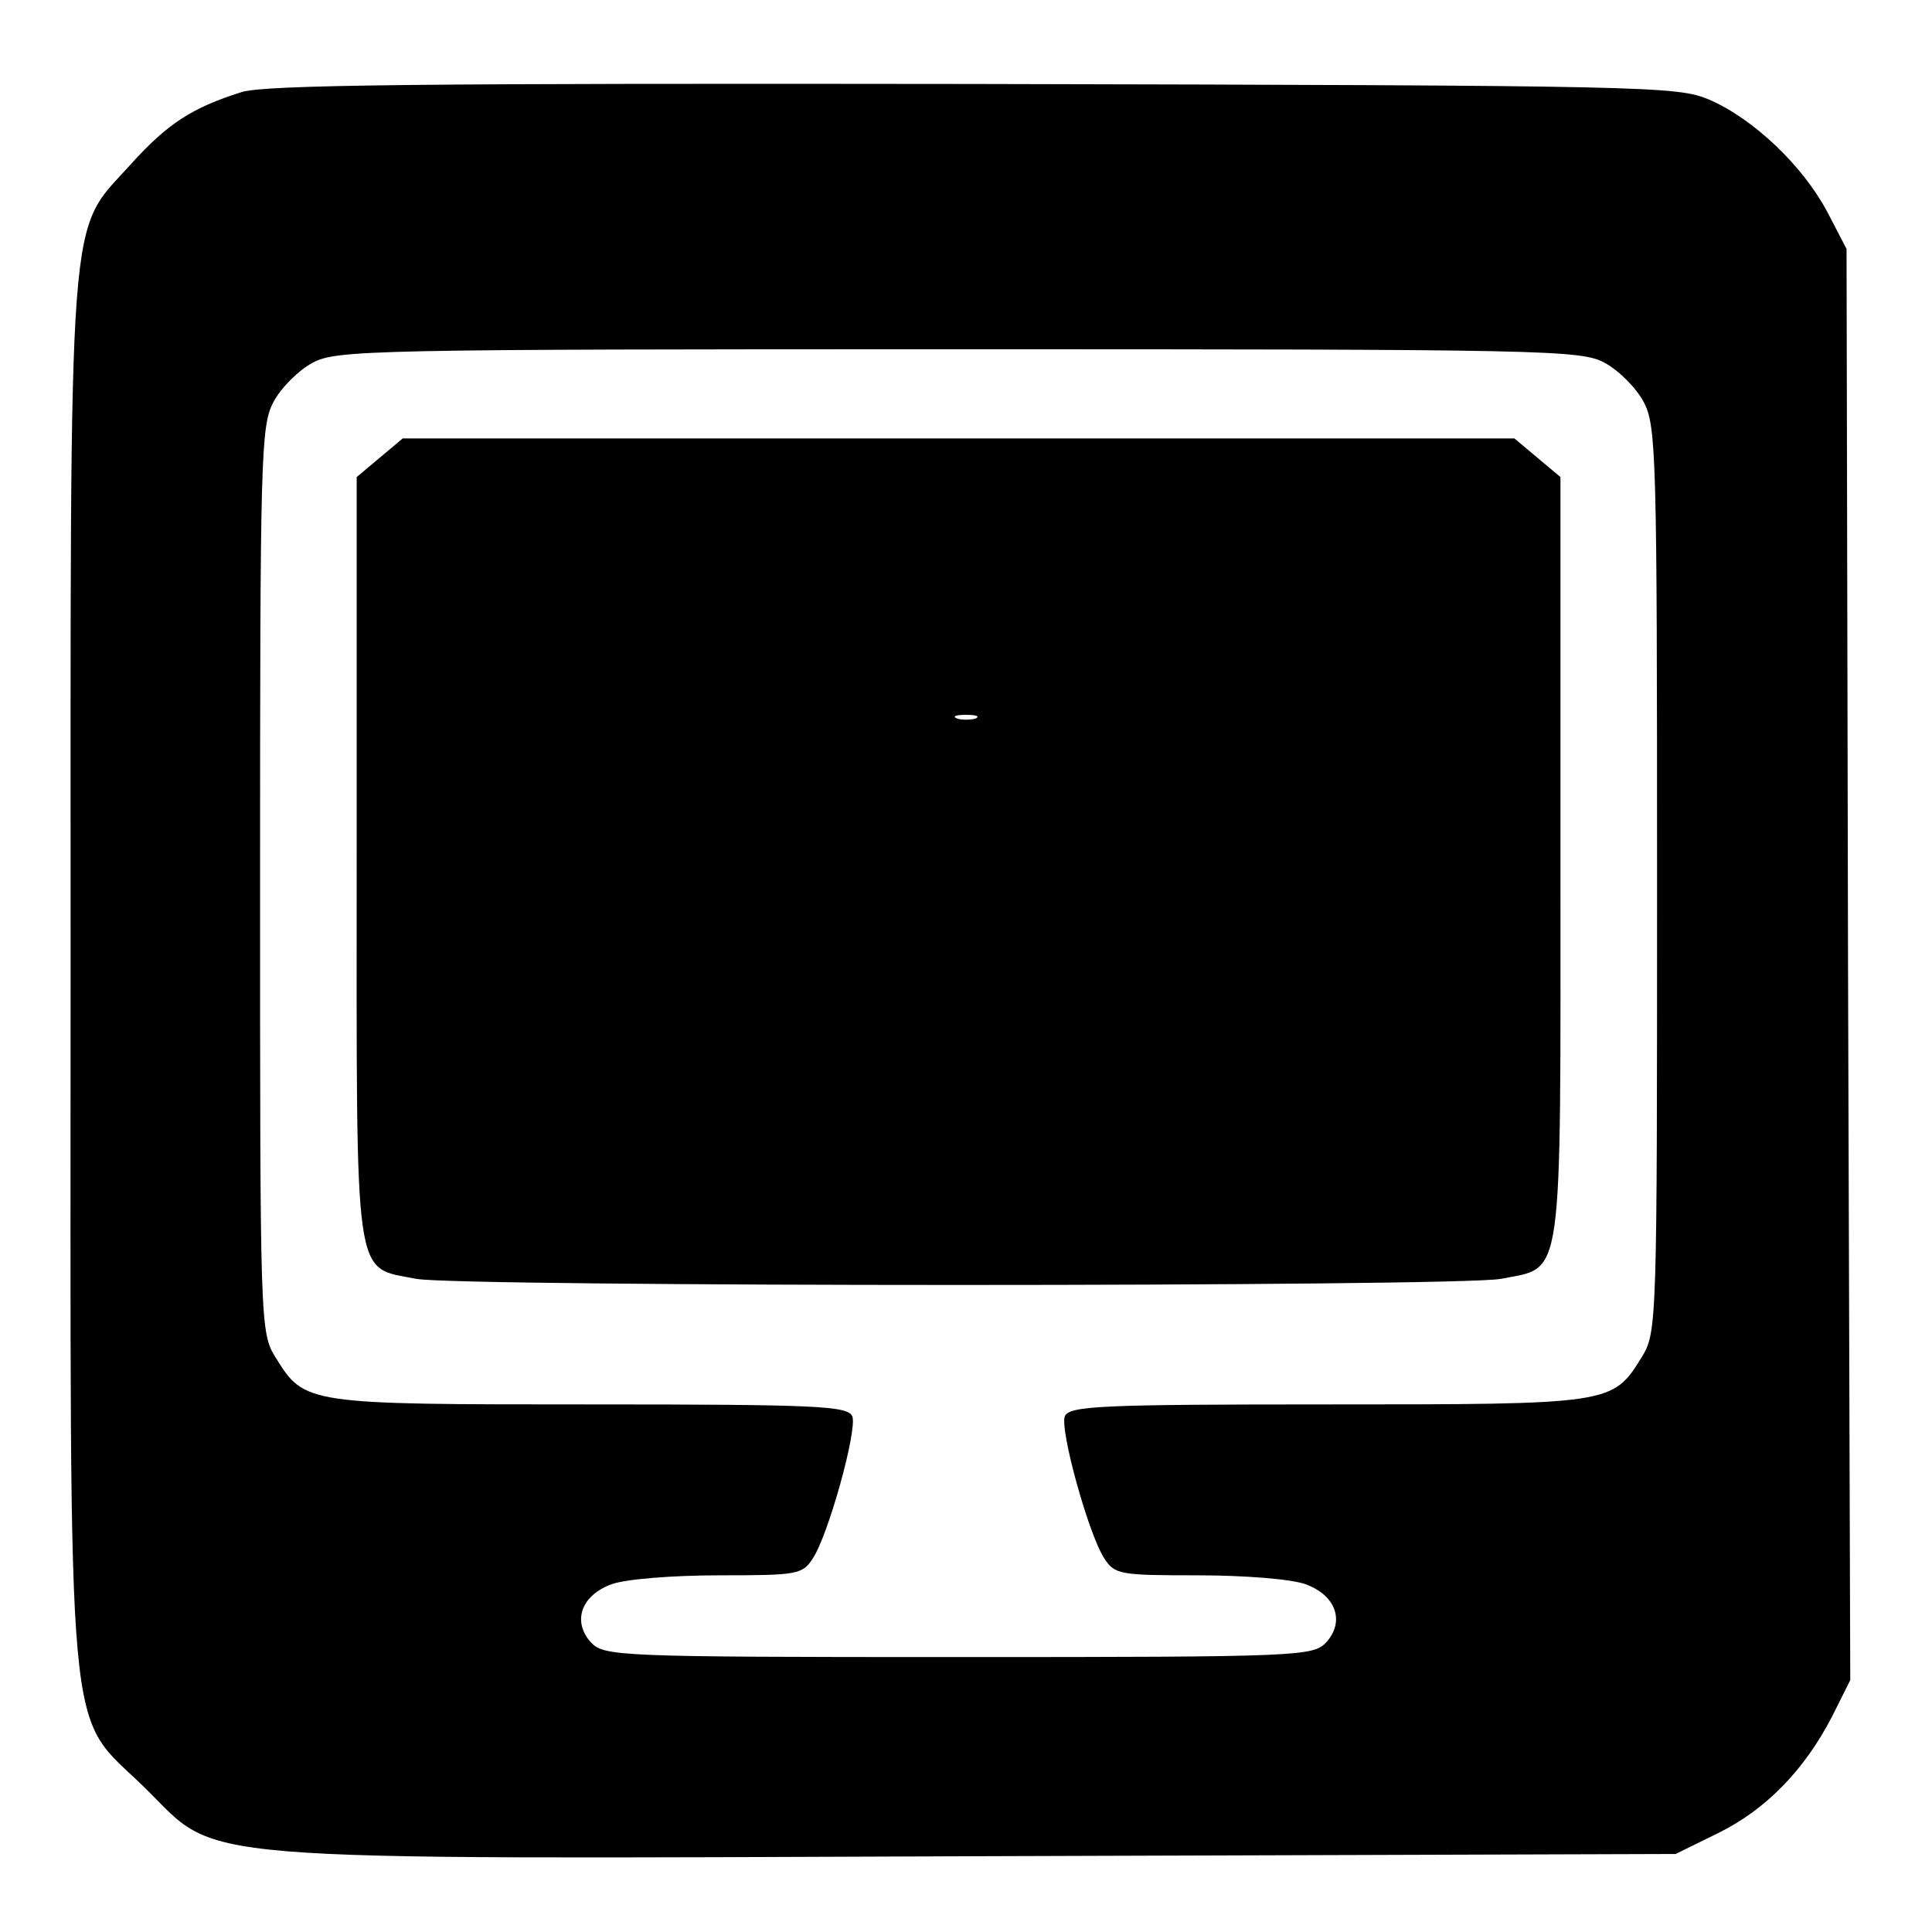
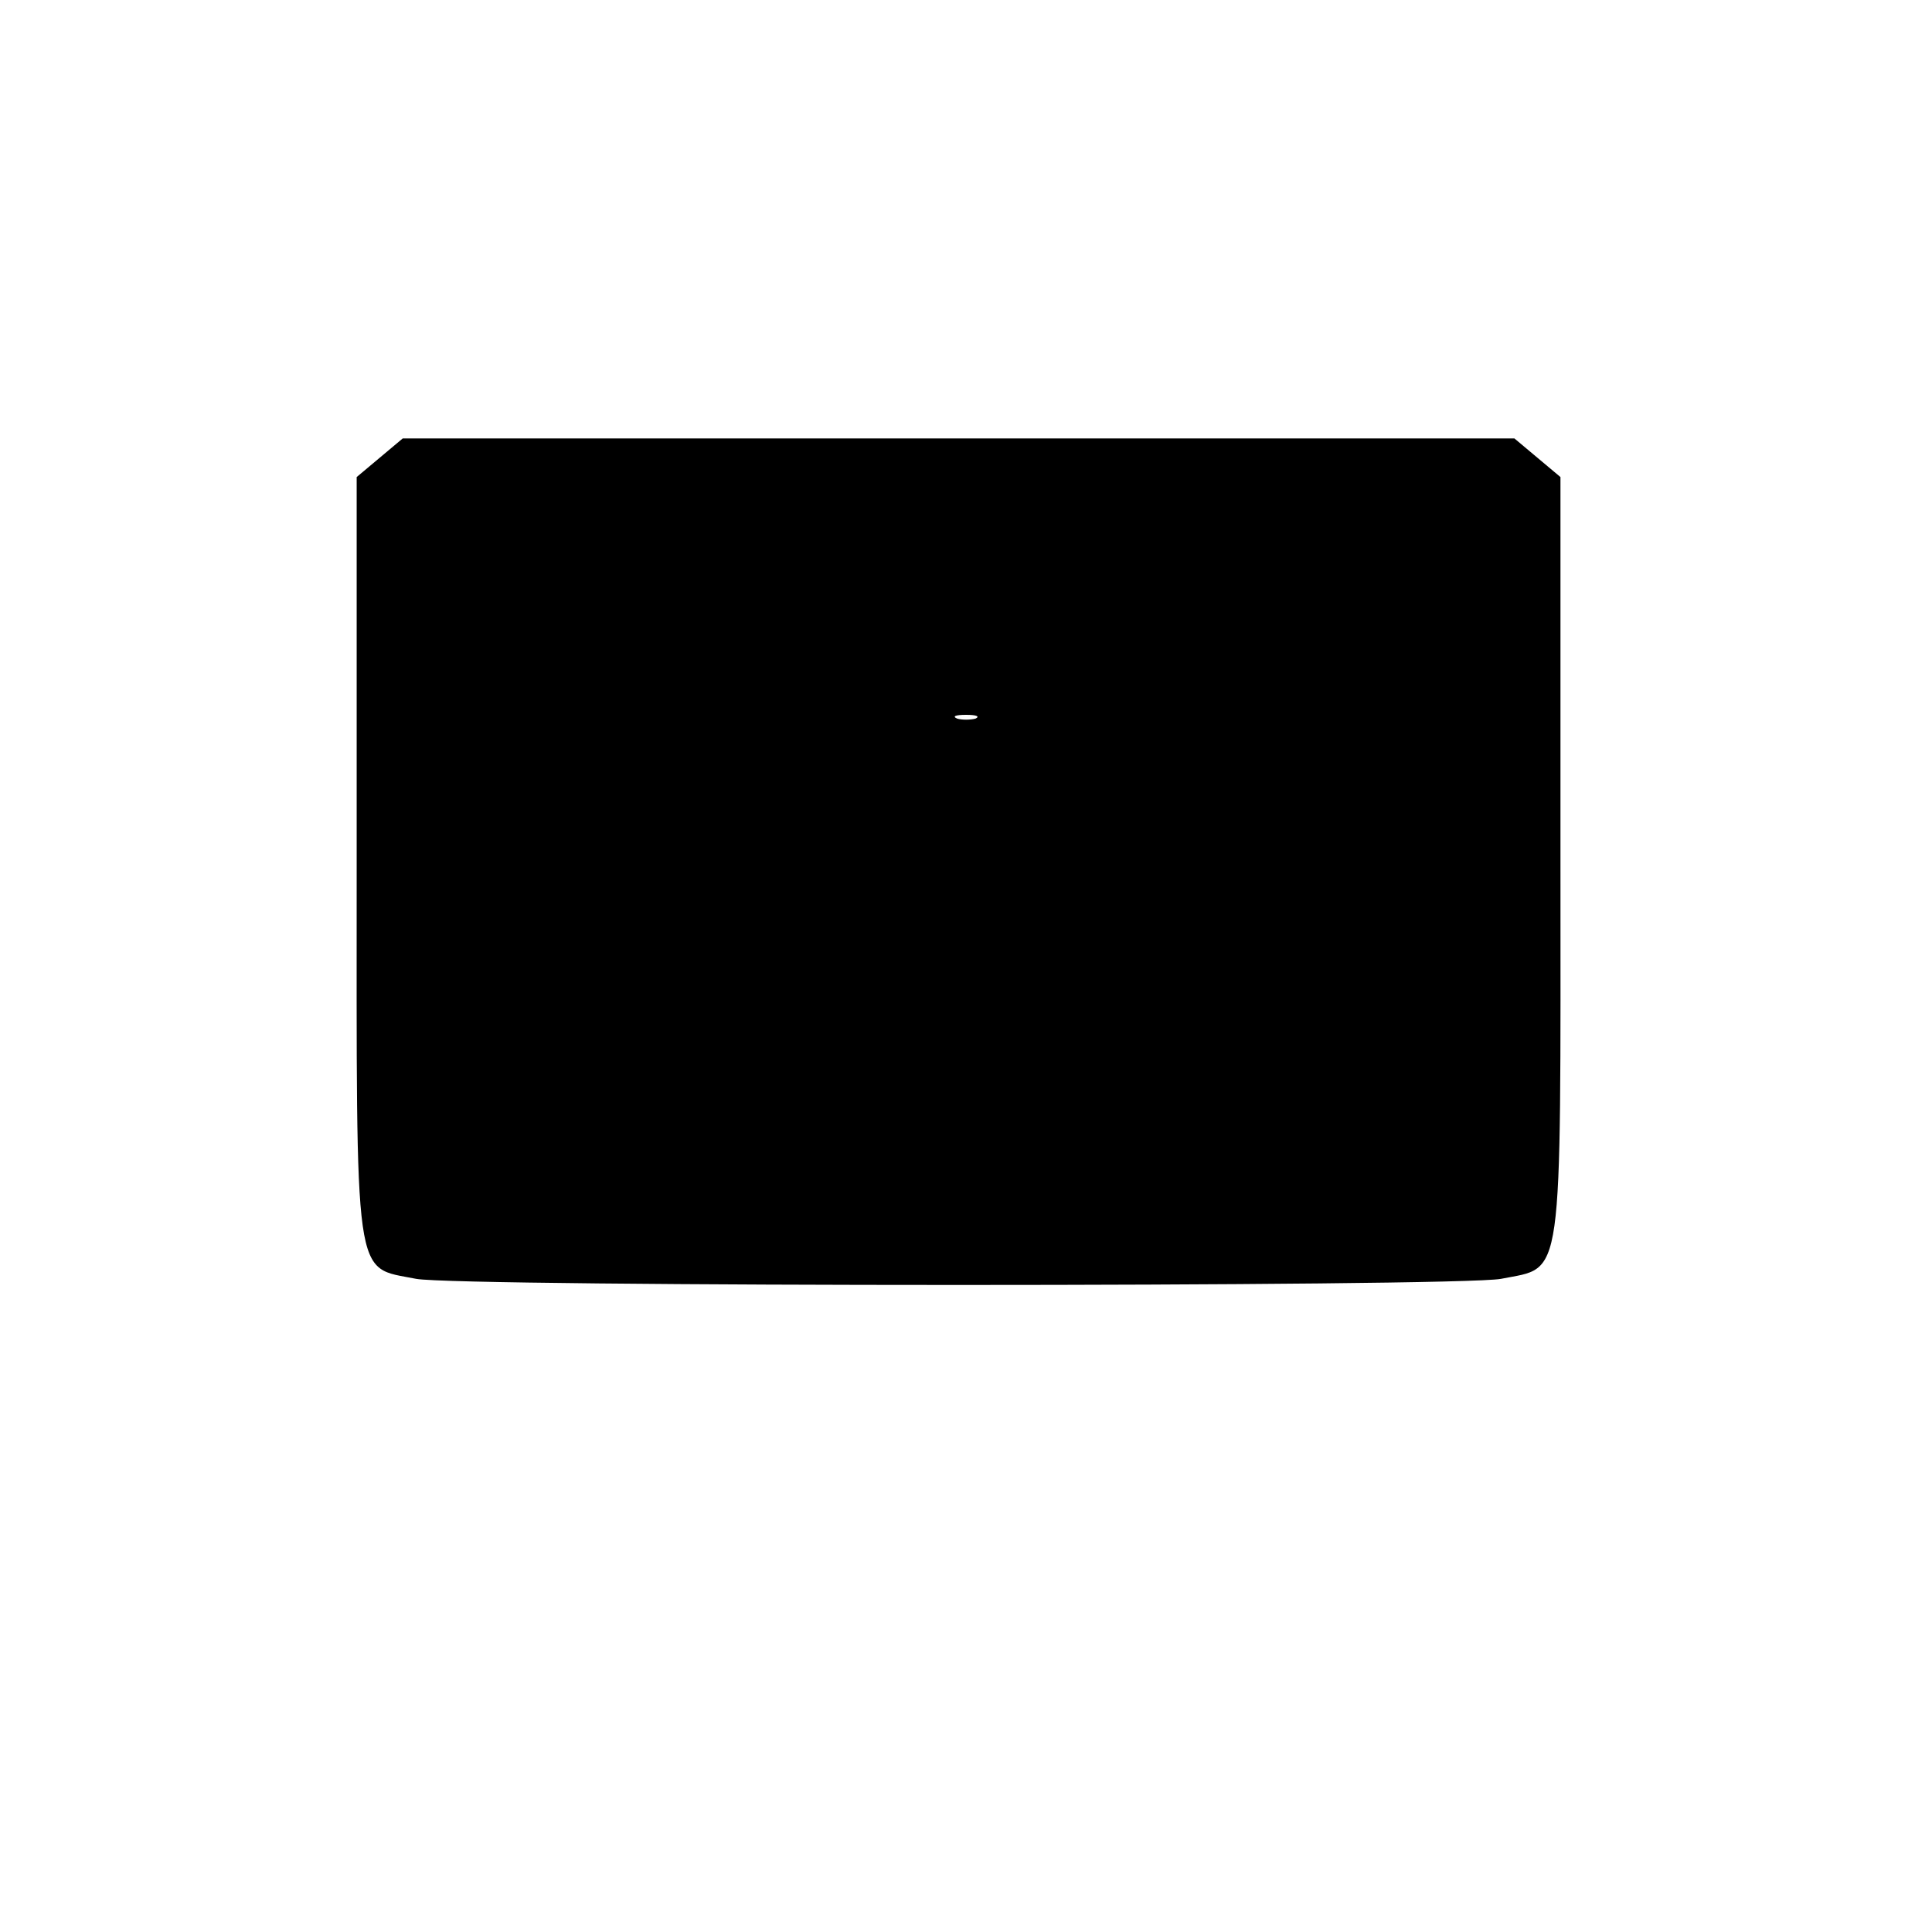
<svg xmlns="http://www.w3.org/2000/svg" version="1.0" width="260pt" height="260pt" viewBox="0 0 260 260" preserveAspectRatio="xMidYMid meet">
  <g transform="translate(0,260) scale(0.1,-0.1)" fill="#000000" stroke="none">
-     <path d="M325 2476 c-67 -21 -100 -43 -148 -96 -87 -97 -82 -30 -82 -1085 0 -1079 -8 -995 100 -1101 103 -101 32 -96 1125 -92 l935 3 57 28 c65 32 116 85 153 156 l25 50 -3 963 -2 963 -26 50 c-33 62 -99 125 -159 151 -43 18 -78 19 -990 21 -744 1 -954 -1 -985 -11z m1834 -364 c19 -10 43 -34 53 -53 17 -32 18 -72 18 -643 0 -601 0 -609 -21 -643 -39 -63 -41 -63 -424 -63 -305 0 -346 -2 -352 -16 -7 -18 32 -159 53 -191 14 -22 21 -23 126 -23 62 0 126 -5 145 -12 41 -15 53 -50 28 -78 -18 -19 -34 -20 -495 -20 -461 0 -477 1 -495 20 -25 28 -13 63 28 78 19 7 83 12 145 12 105 0 112 1 126 23 21 32 60 173 53 191 -6 14 -47 16 -352 16 -383 0 -385 0 -424 63 -21 34 -21 42 -21 643 0 571 1 611 18 643 10 19 34 43 53 53 32 17 79 18 869 18 790 0 837 -1 869 -18z" />
    <path d="M511 1984 l-31 -26 0 -513 c0 -581 -5 -549 80 -566 59 -11 1401 -11 1460 0 85 17 80 -15 80 566 l0 513 -31 26 -31 26 -748 0 -748 0 -31 -26z m802 -351 c-7 -2 -19 -2 -25 0 -7 3 -2 5 12 5 14 0 19 -2 13 -5z" />
  </g>
</svg>